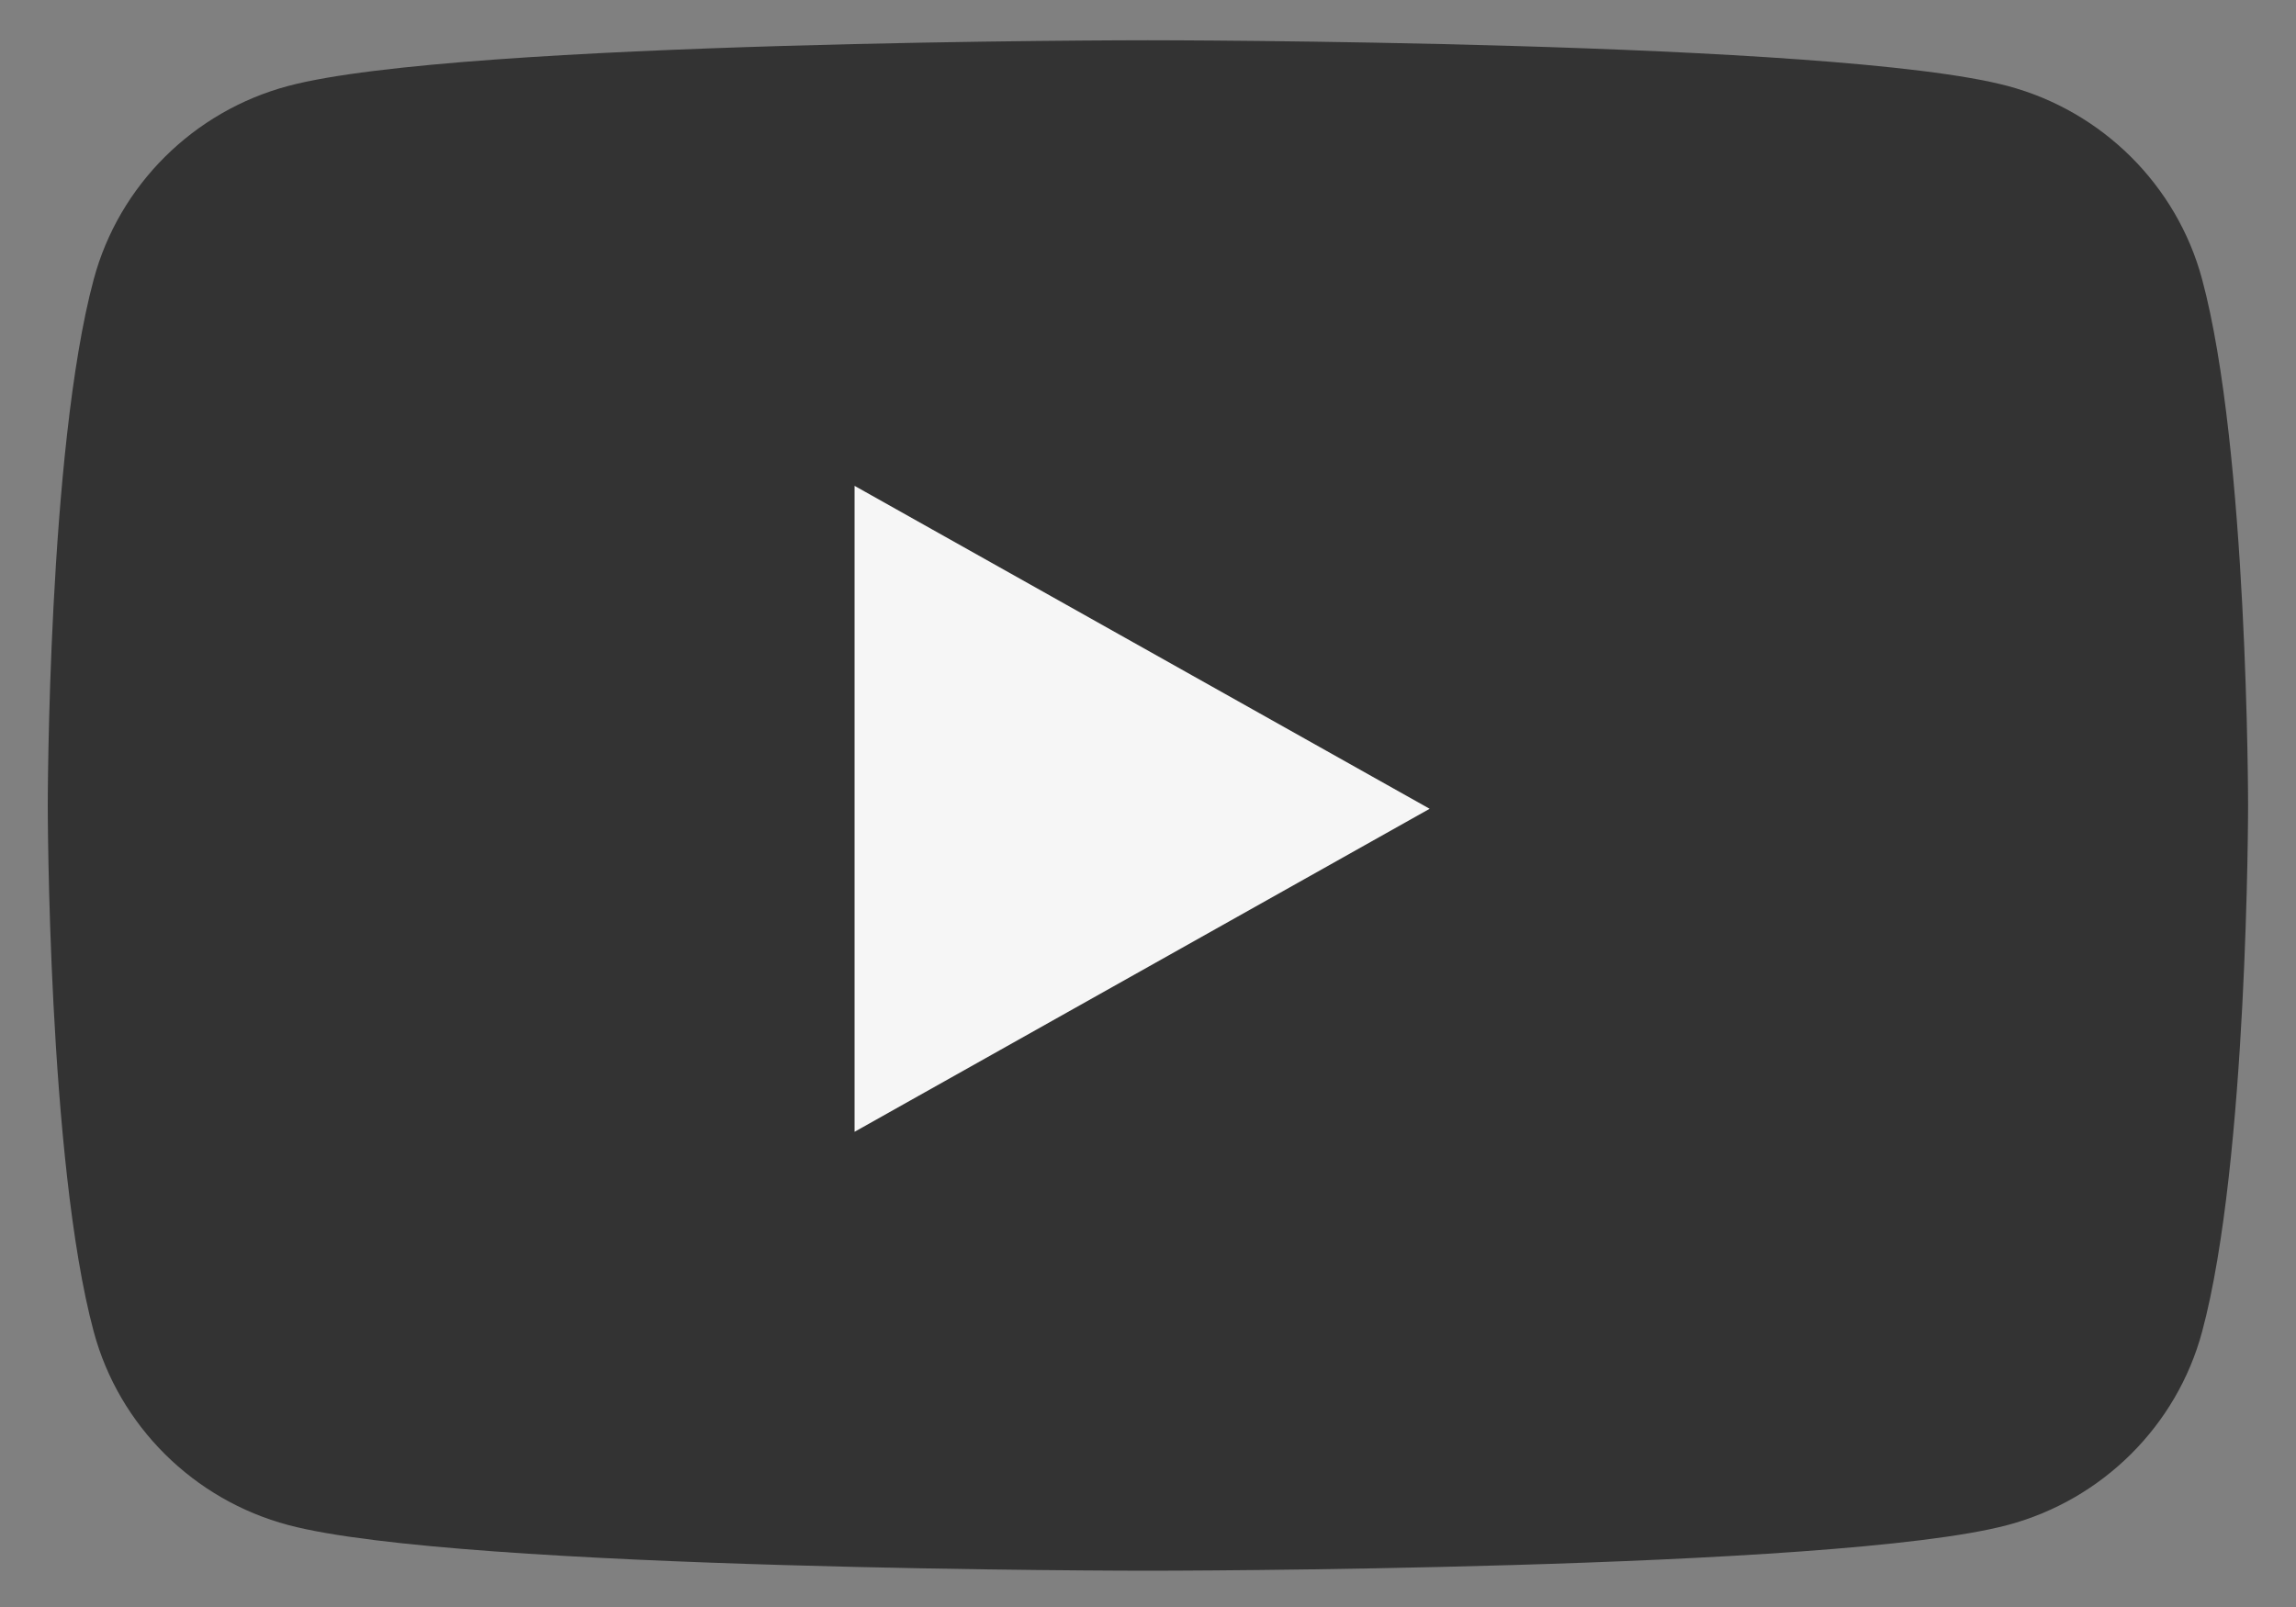
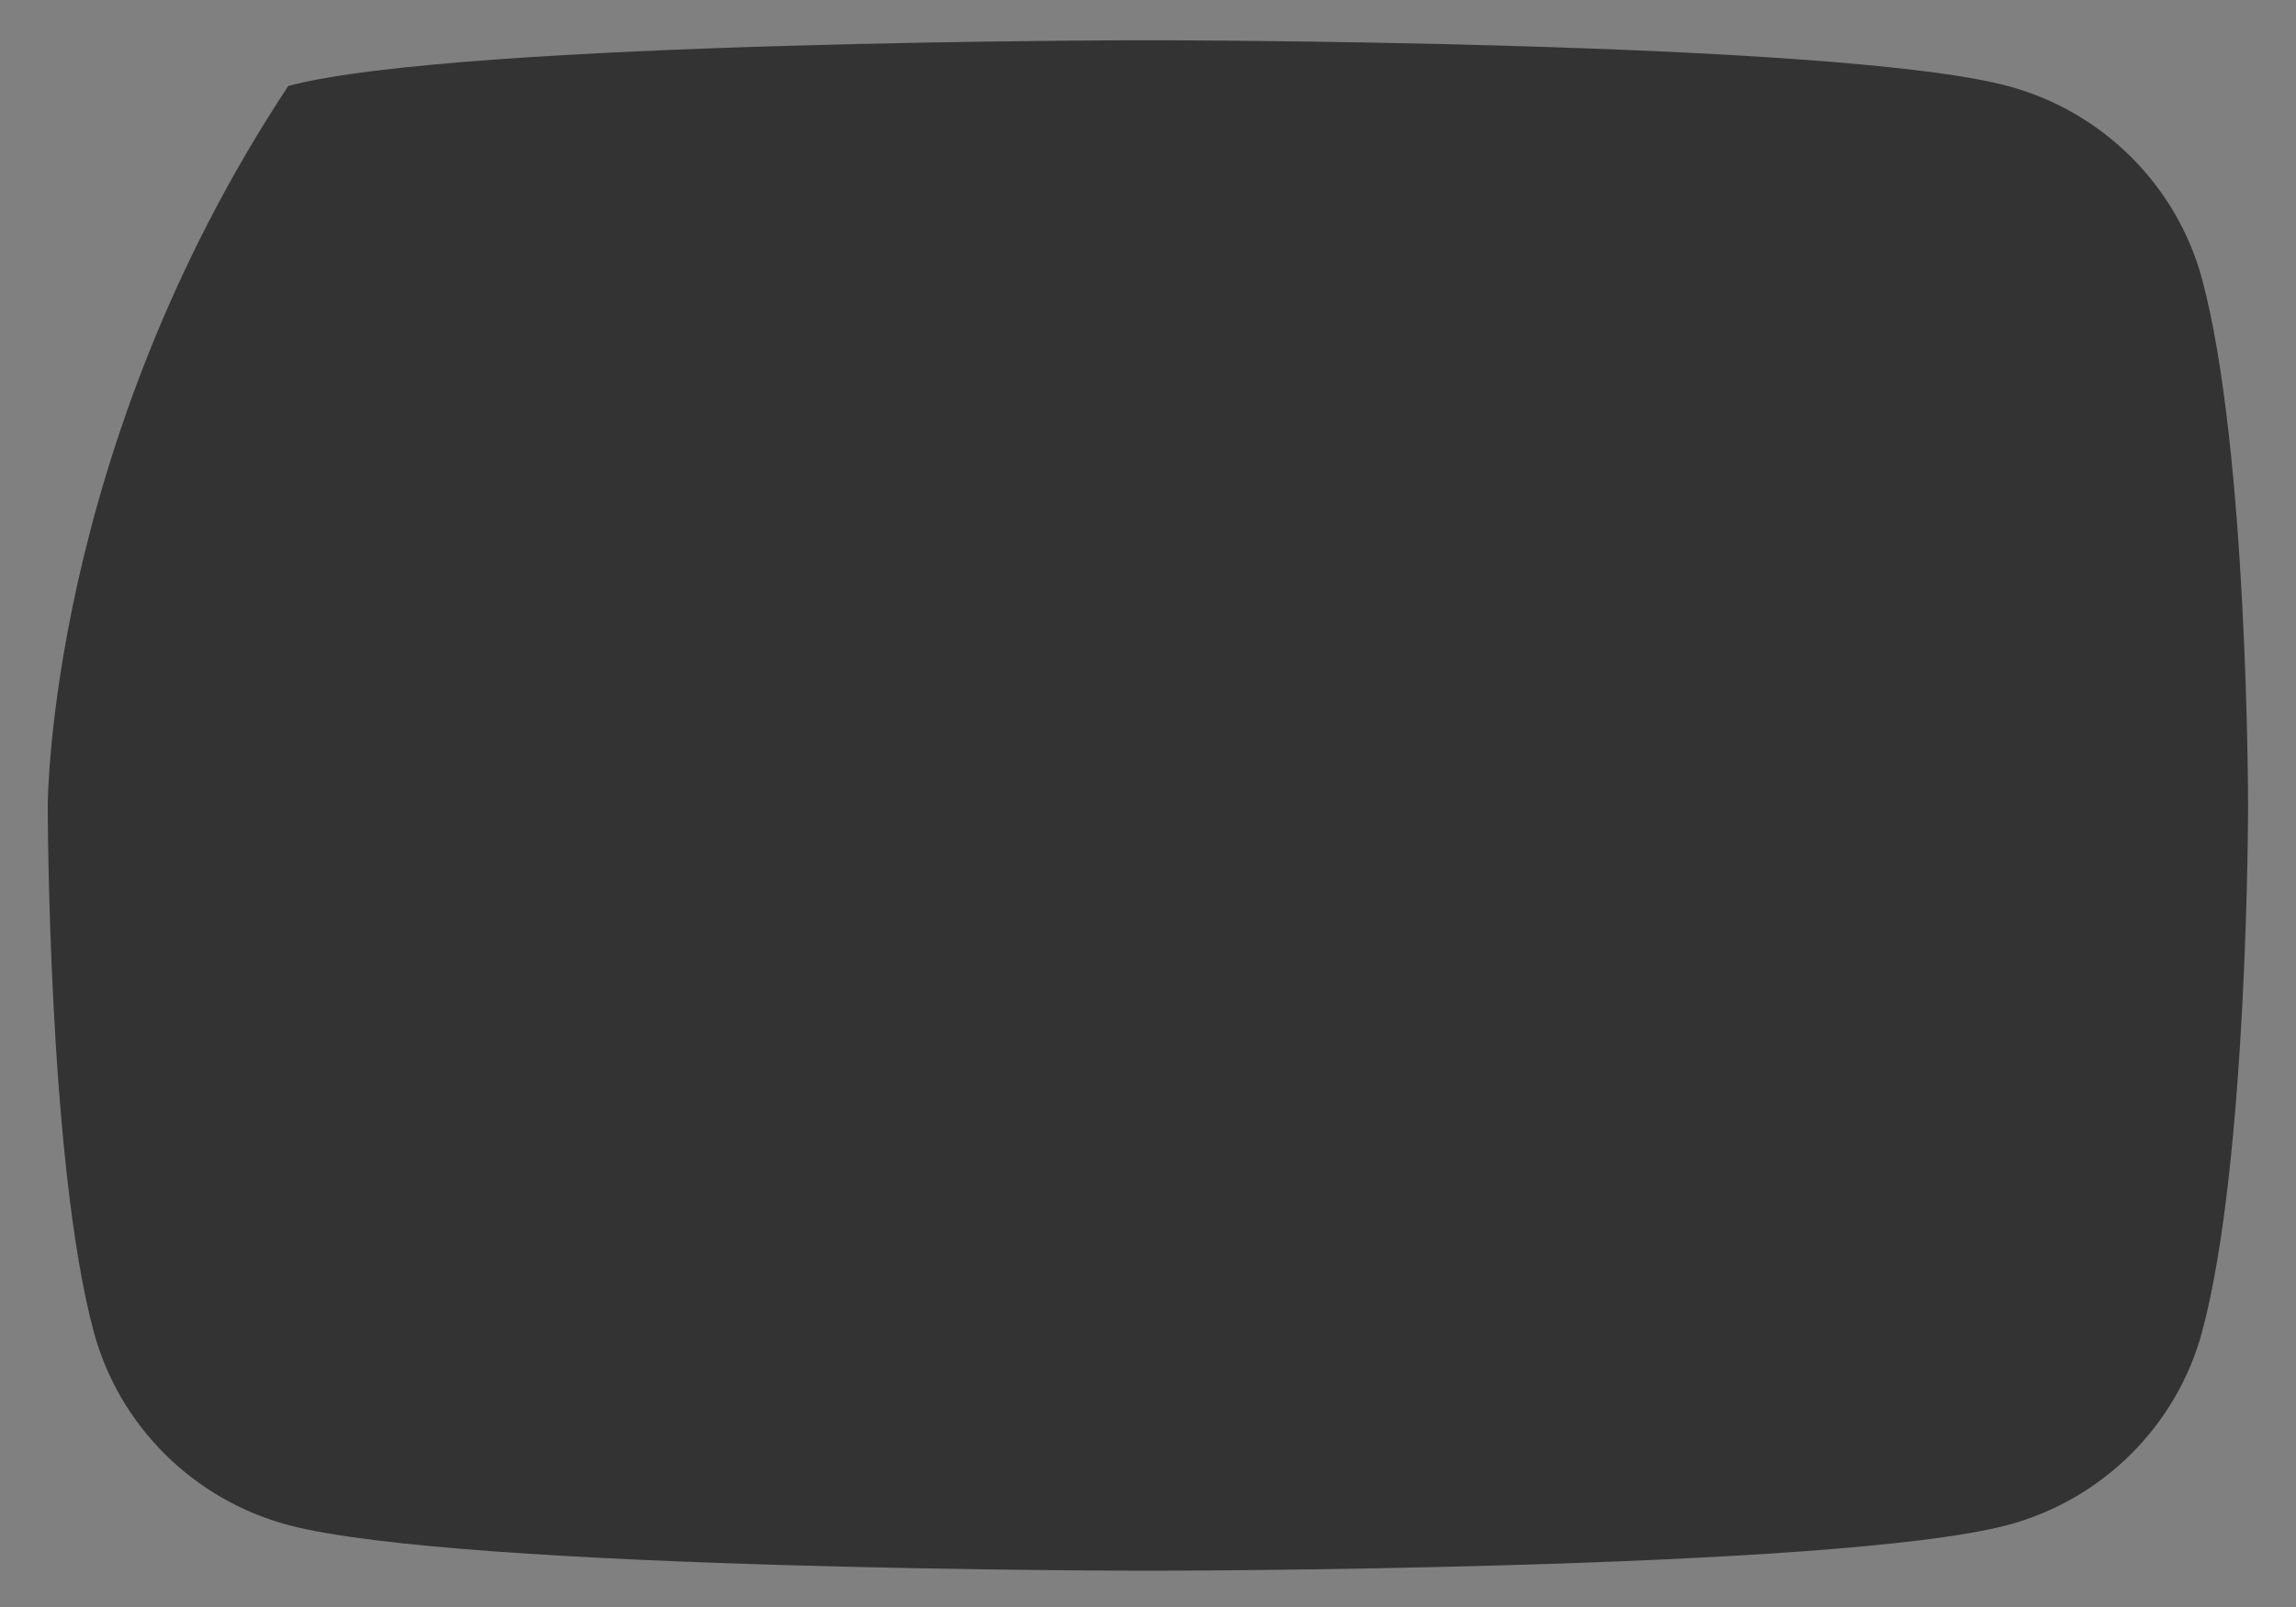
<svg xmlns="http://www.w3.org/2000/svg" width="30" height="21" viewBox="0 0 30 21" fill="none">
  <rect x="0" y="0" width="30" height="21" fill="#808080" stroke="none" />
-   <path d="M28.773 3.649C28.443 2.42 27.468 1.452 26.231 1.123C23.989 0.526 14.999 0.526 14.999 0.526C14.999 0.526 6.009 0.526 3.767 1.123C2.53 1.452 1.555 2.42 1.225 3.649C0.624 5.877 0.624 10.526 0.624 10.526C0.624 10.526 0.624 15.175 1.225 17.403C1.555 18.632 2.53 19.6 3.767 19.929C6.009 20.526 14.999 20.526 14.999 20.526C14.999 20.526 23.989 20.526 26.231 19.929C27.468 19.6 28.443 18.632 28.773 17.403C29.374 15.175 29.374 10.526 29.374 10.526C29.374 10.526 29.374 5.877 28.773 3.649Z" fill="#333333" />
-   <path d="M11.166 14.79L18.68 10.569L11.166 6.349V14.79Z" fill="#F6F6F6" />
+   <path d="M28.773 3.649C28.443 2.42 27.468 1.452 26.231 1.123C23.989 0.526 14.999 0.526 14.999 0.526C14.999 0.526 6.009 0.526 3.767 1.123C0.624 5.877 0.624 10.526 0.624 10.526C0.624 10.526 0.624 15.175 1.225 17.403C1.555 18.632 2.53 19.6 3.767 19.929C6.009 20.526 14.999 20.526 14.999 20.526C14.999 20.526 23.989 20.526 26.231 19.929C27.468 19.6 28.443 18.632 28.773 17.403C29.374 15.175 29.374 10.526 29.374 10.526C29.374 10.526 29.374 5.877 28.773 3.649Z" fill="#333333" />
</svg>